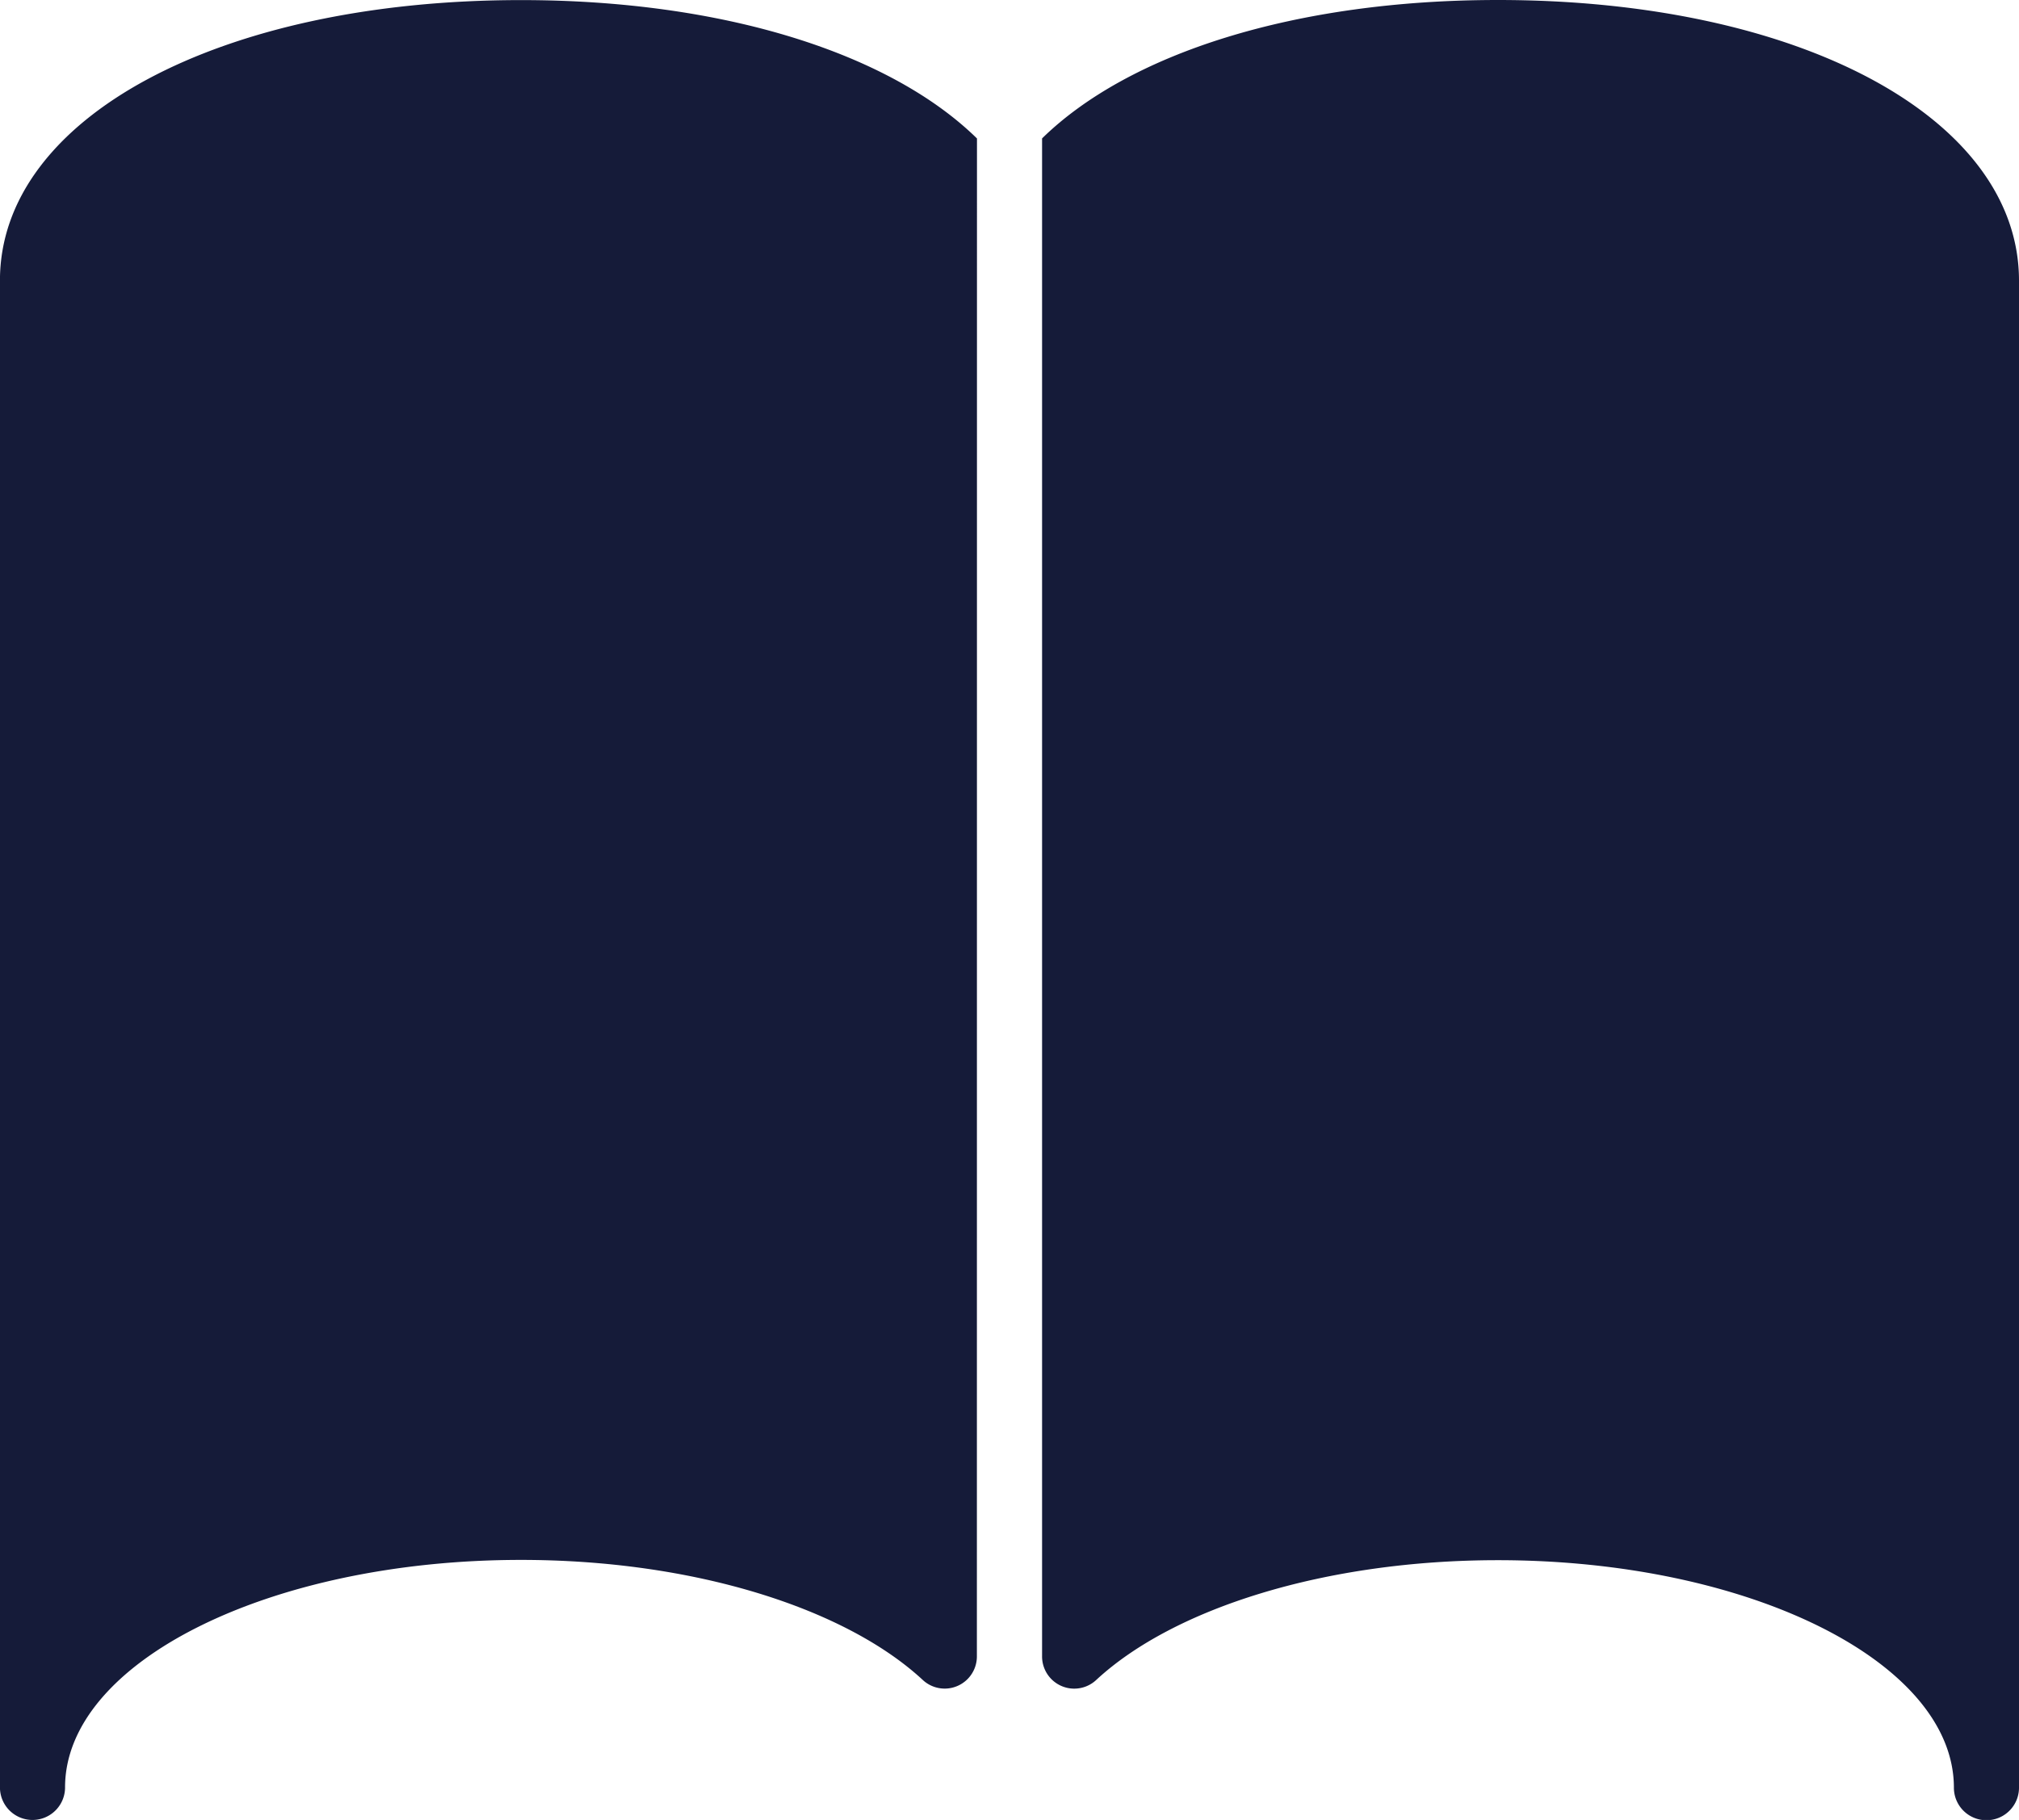
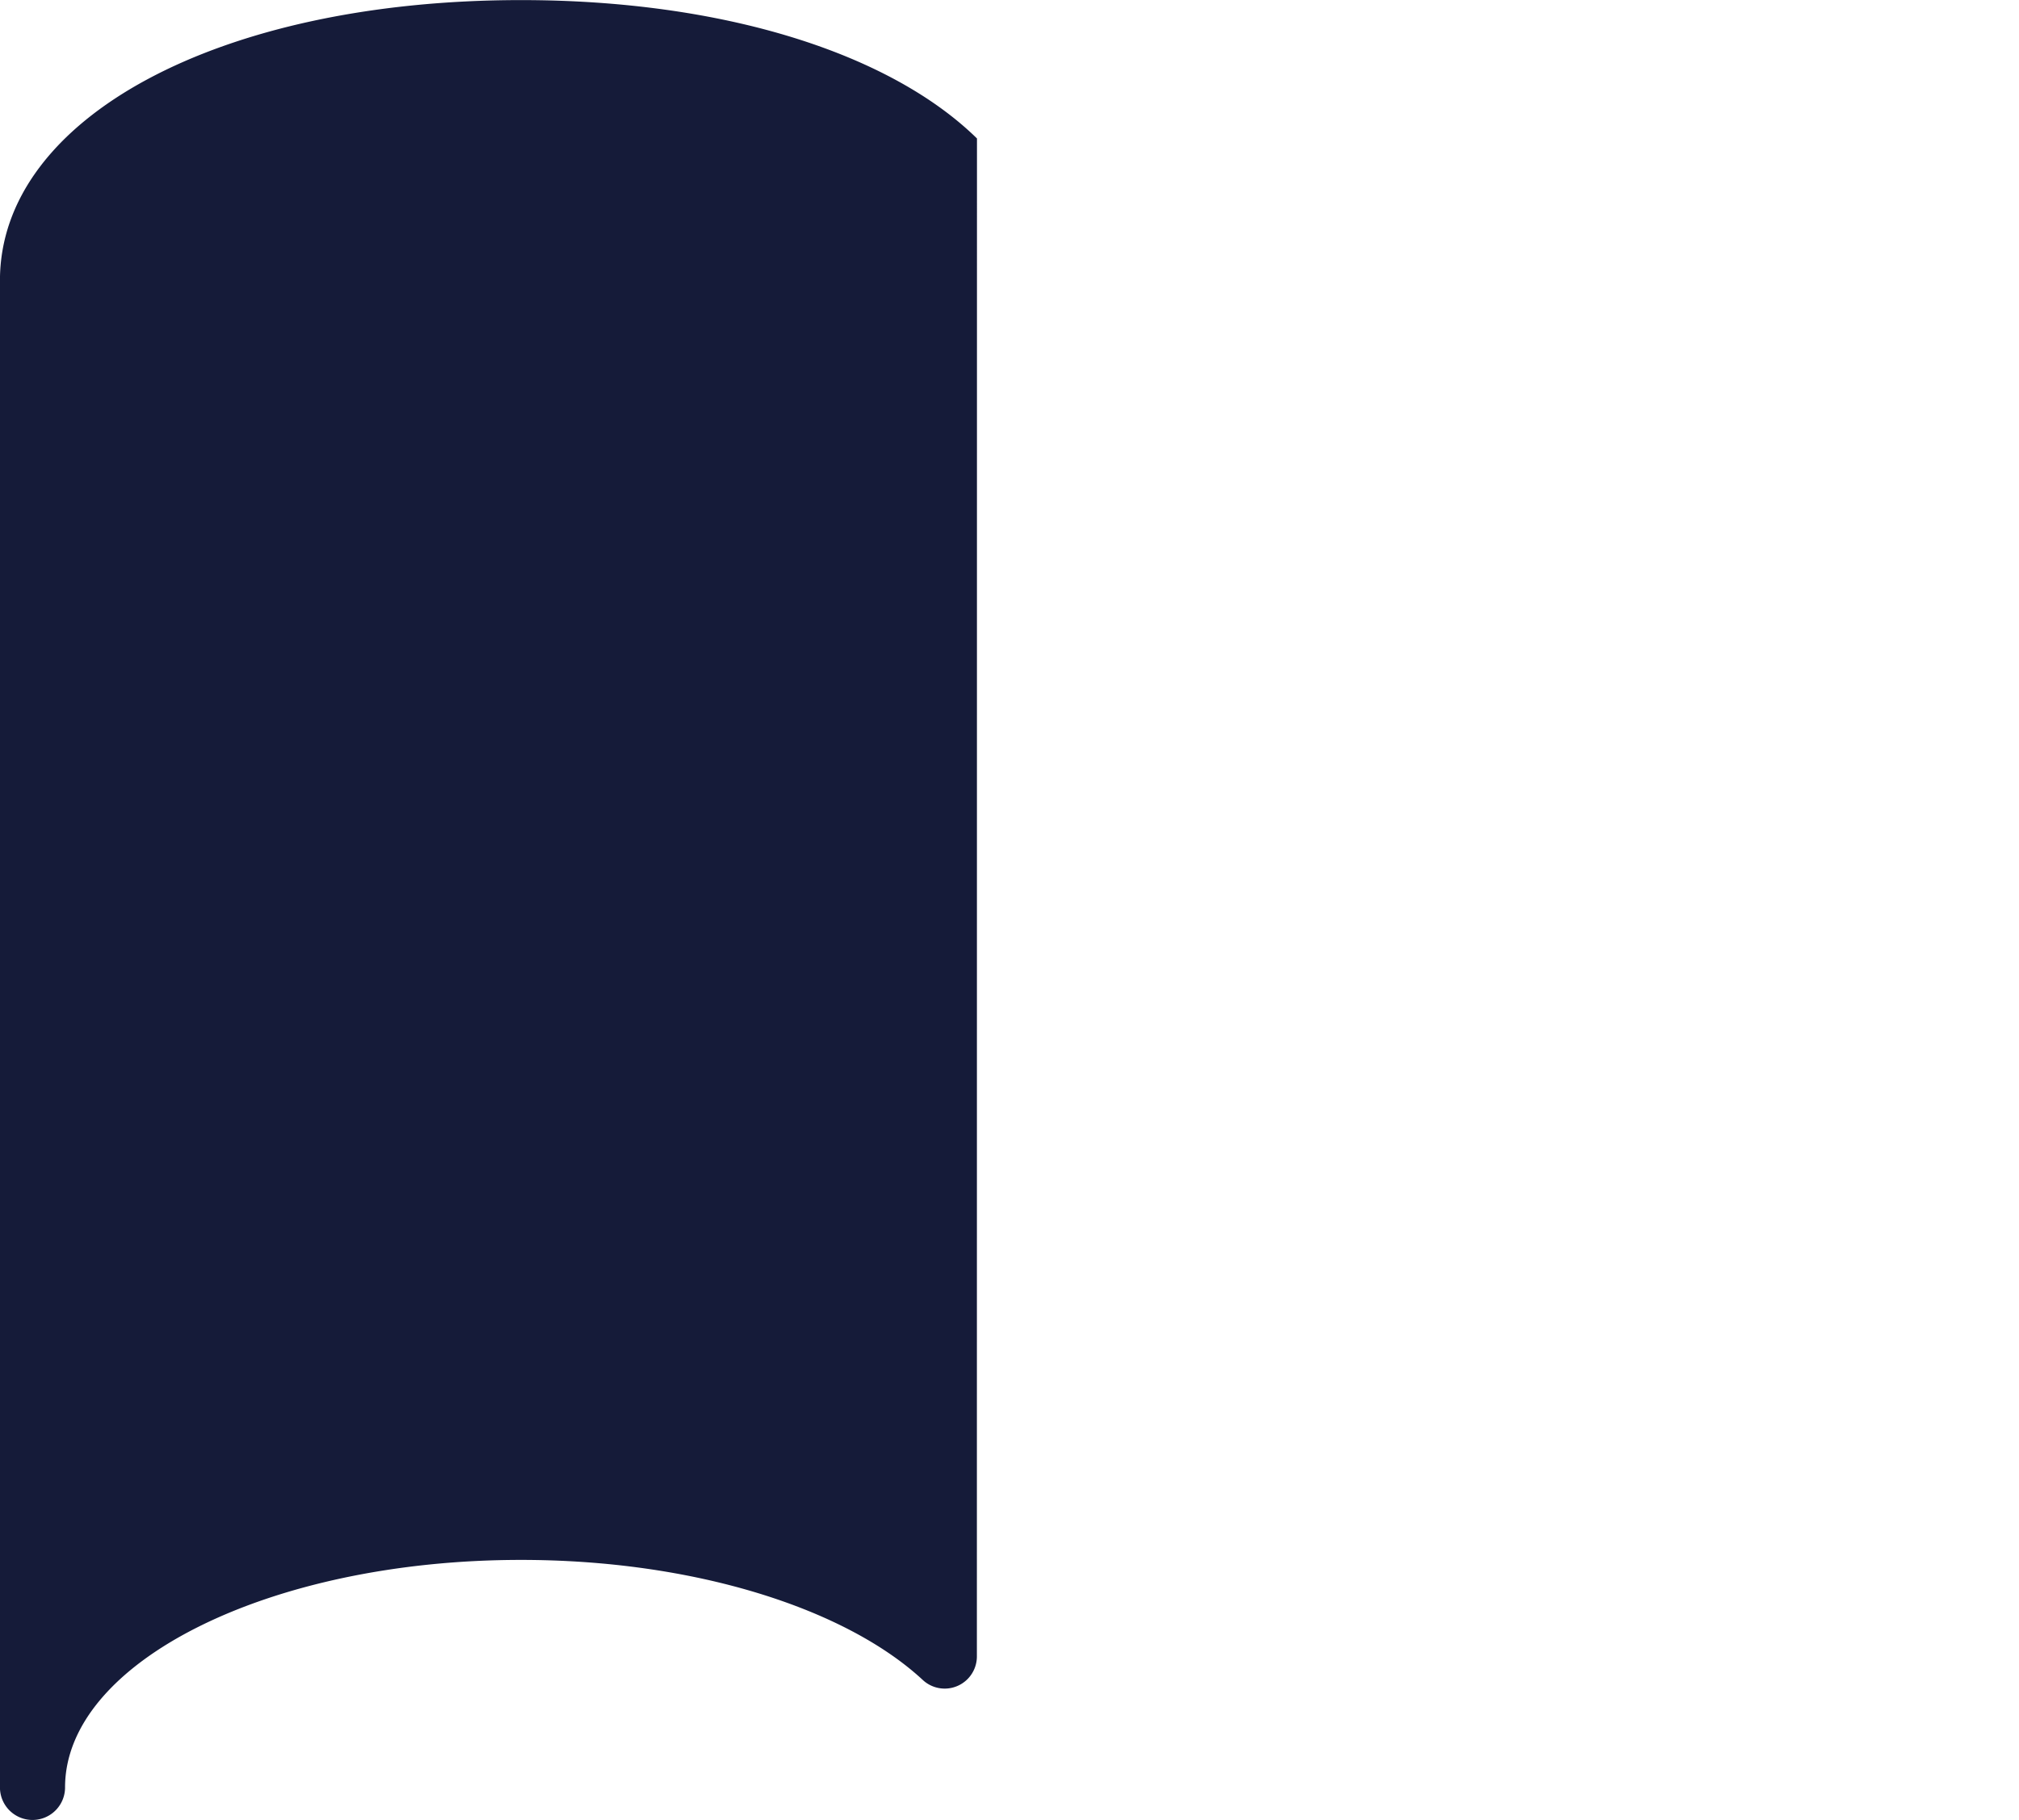
<svg xmlns="http://www.w3.org/2000/svg" width="43.913" height="39.591" viewBox="0 0 43.913 39.591">
  <g transform="translate(-262.851 -3665.923)">
    <path d="M281.767,5.238c-1.882-1.844-5.49-3.01-9.916-3.01-6.567,0-11.334,2.565-11.334,6.1V41.109a.708.708,0,0,0,1.416,0c0-2.728,4.449-4.949,9.917-4.949,3.77,0,7.055,1.056,8.732,2.606a.7.7,0,0,0,1.183-.518Z" transform="translate(2.333 3663.697)" fill="#151b39" />
-     <path d="M284.261,2.227c-4.428,0-8.034,1.167-9.916,3.011V38.249a.7.7,0,0,0,1.184.518c1.675-1.549,4.962-2.6,8.732-2.6,5.469,0,9.916,2.22,9.916,4.949a.708.708,0,0,0,1.416,0V8.333c0-3.539-4.765-6.106-11.332-6.106" transform="translate(11.171 3663.696)" fill="#151b39" />
  </g>
</svg>